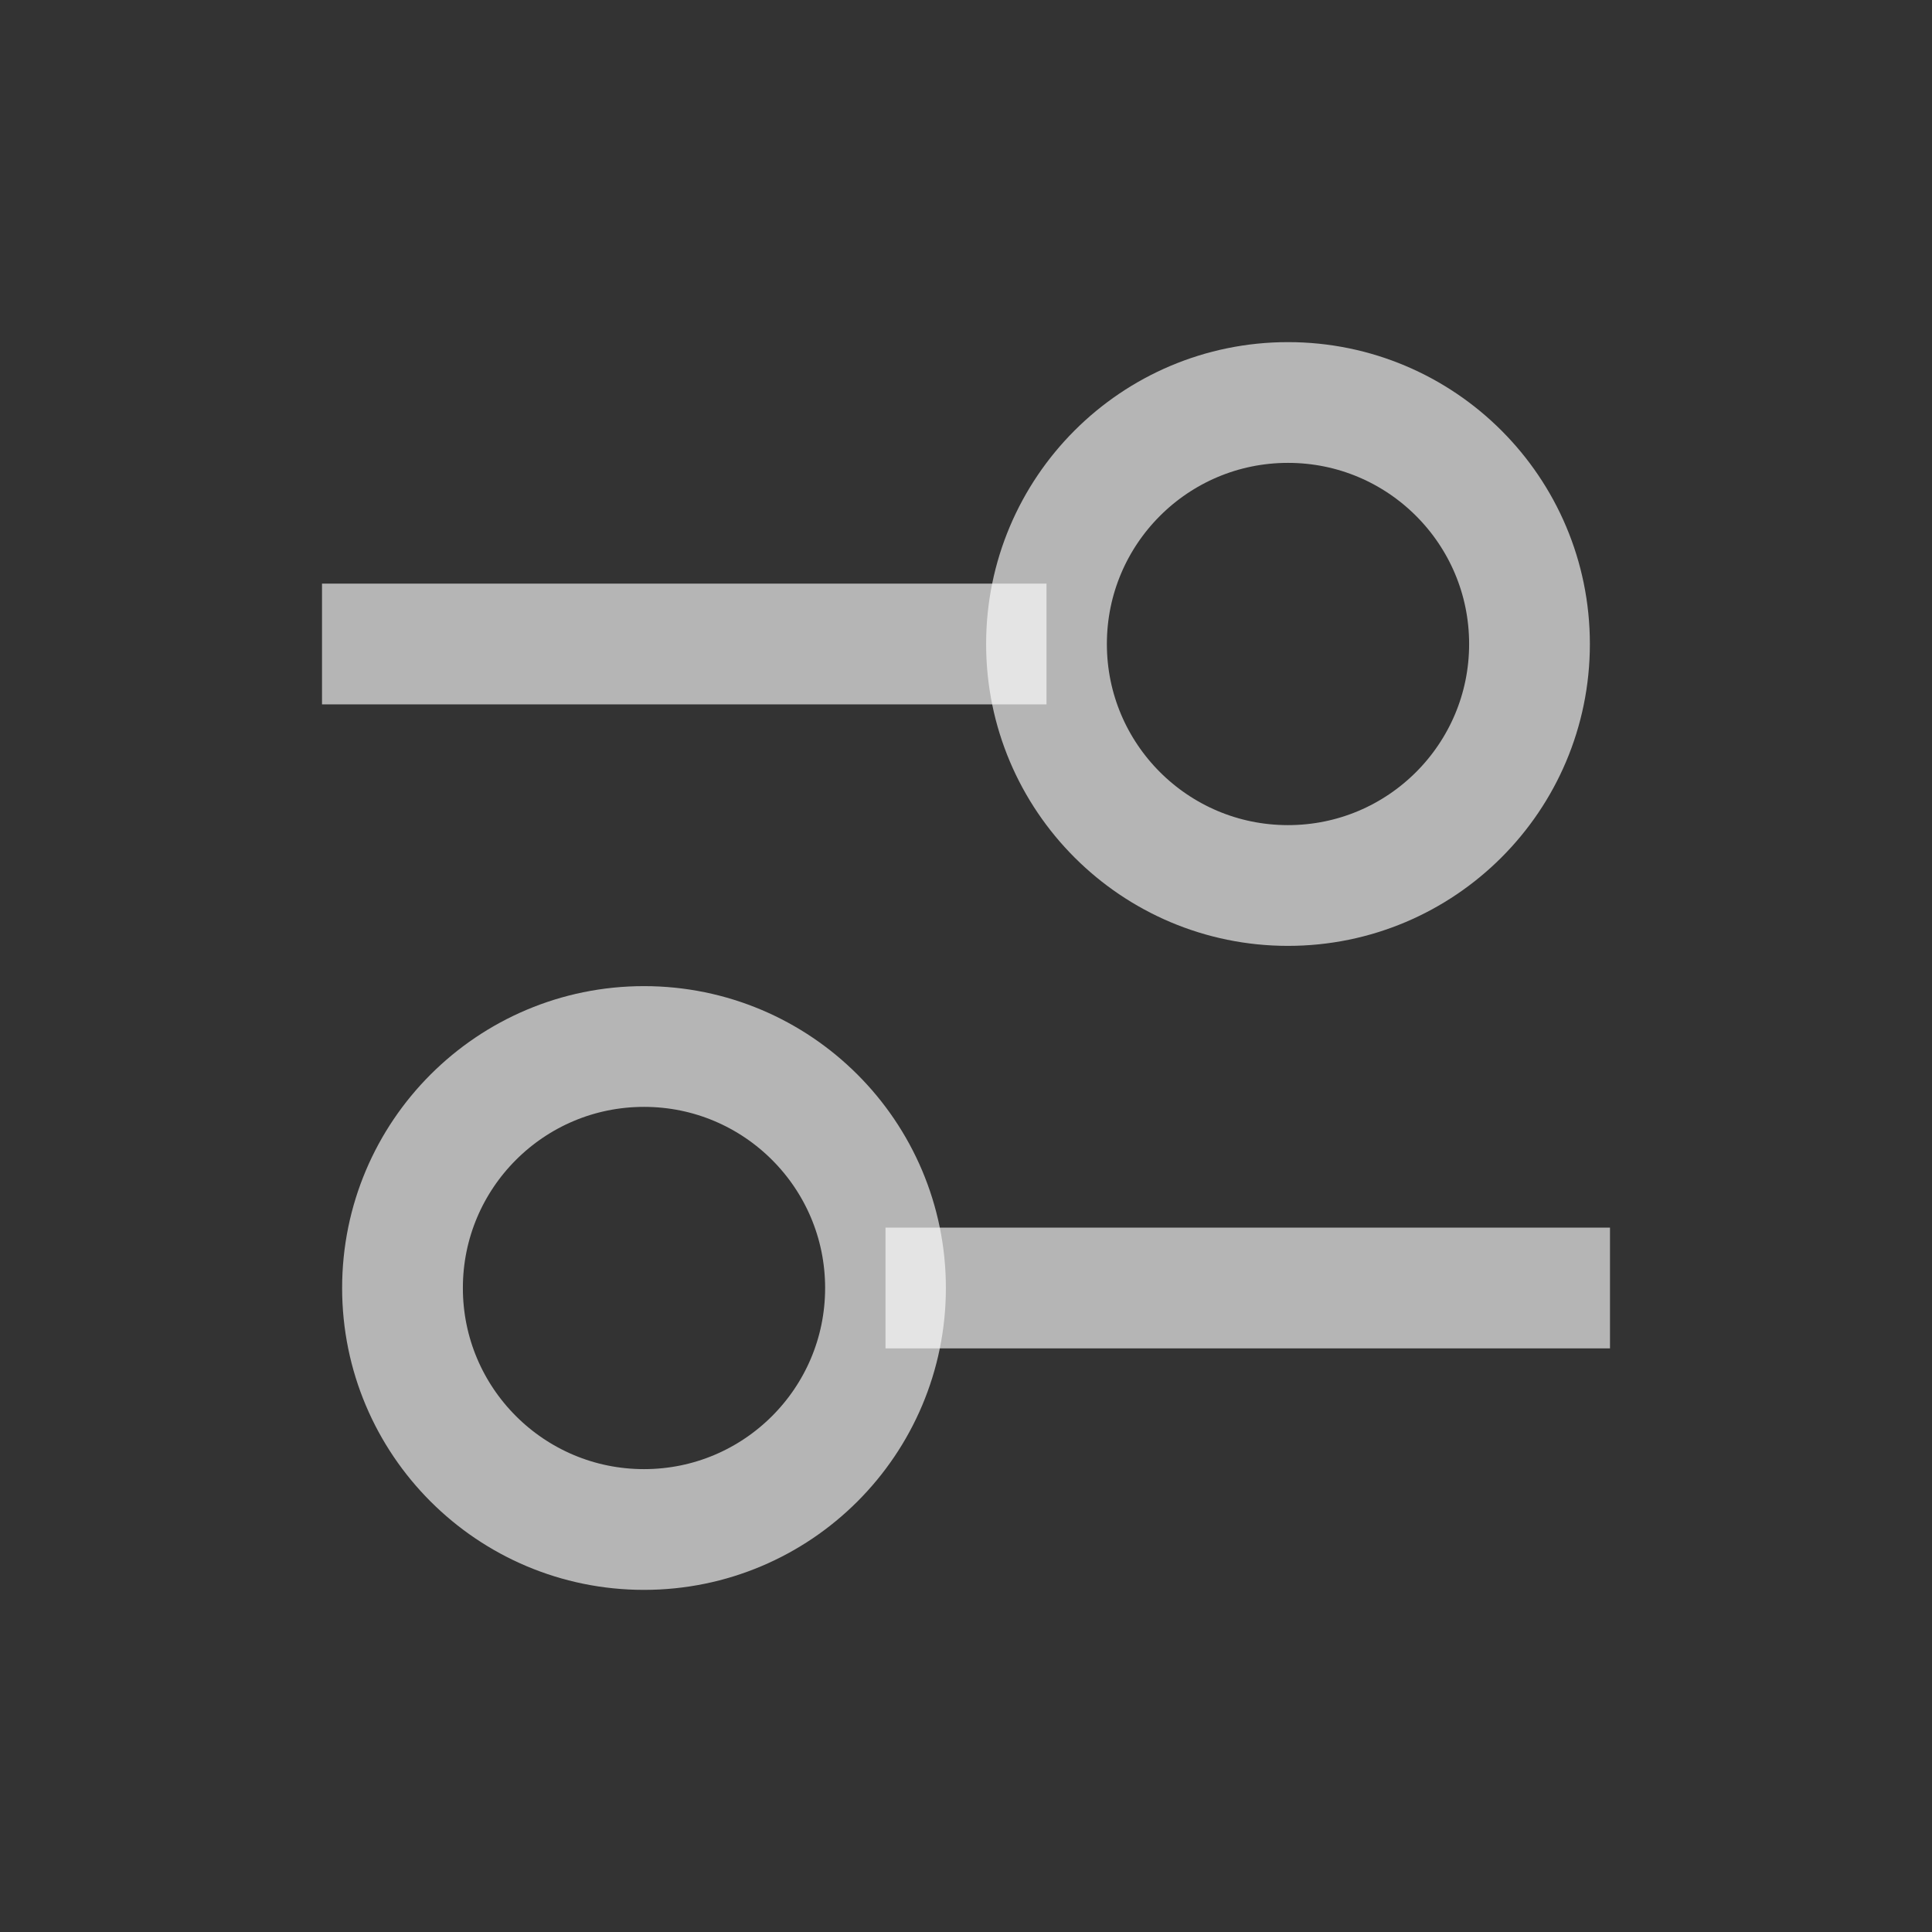
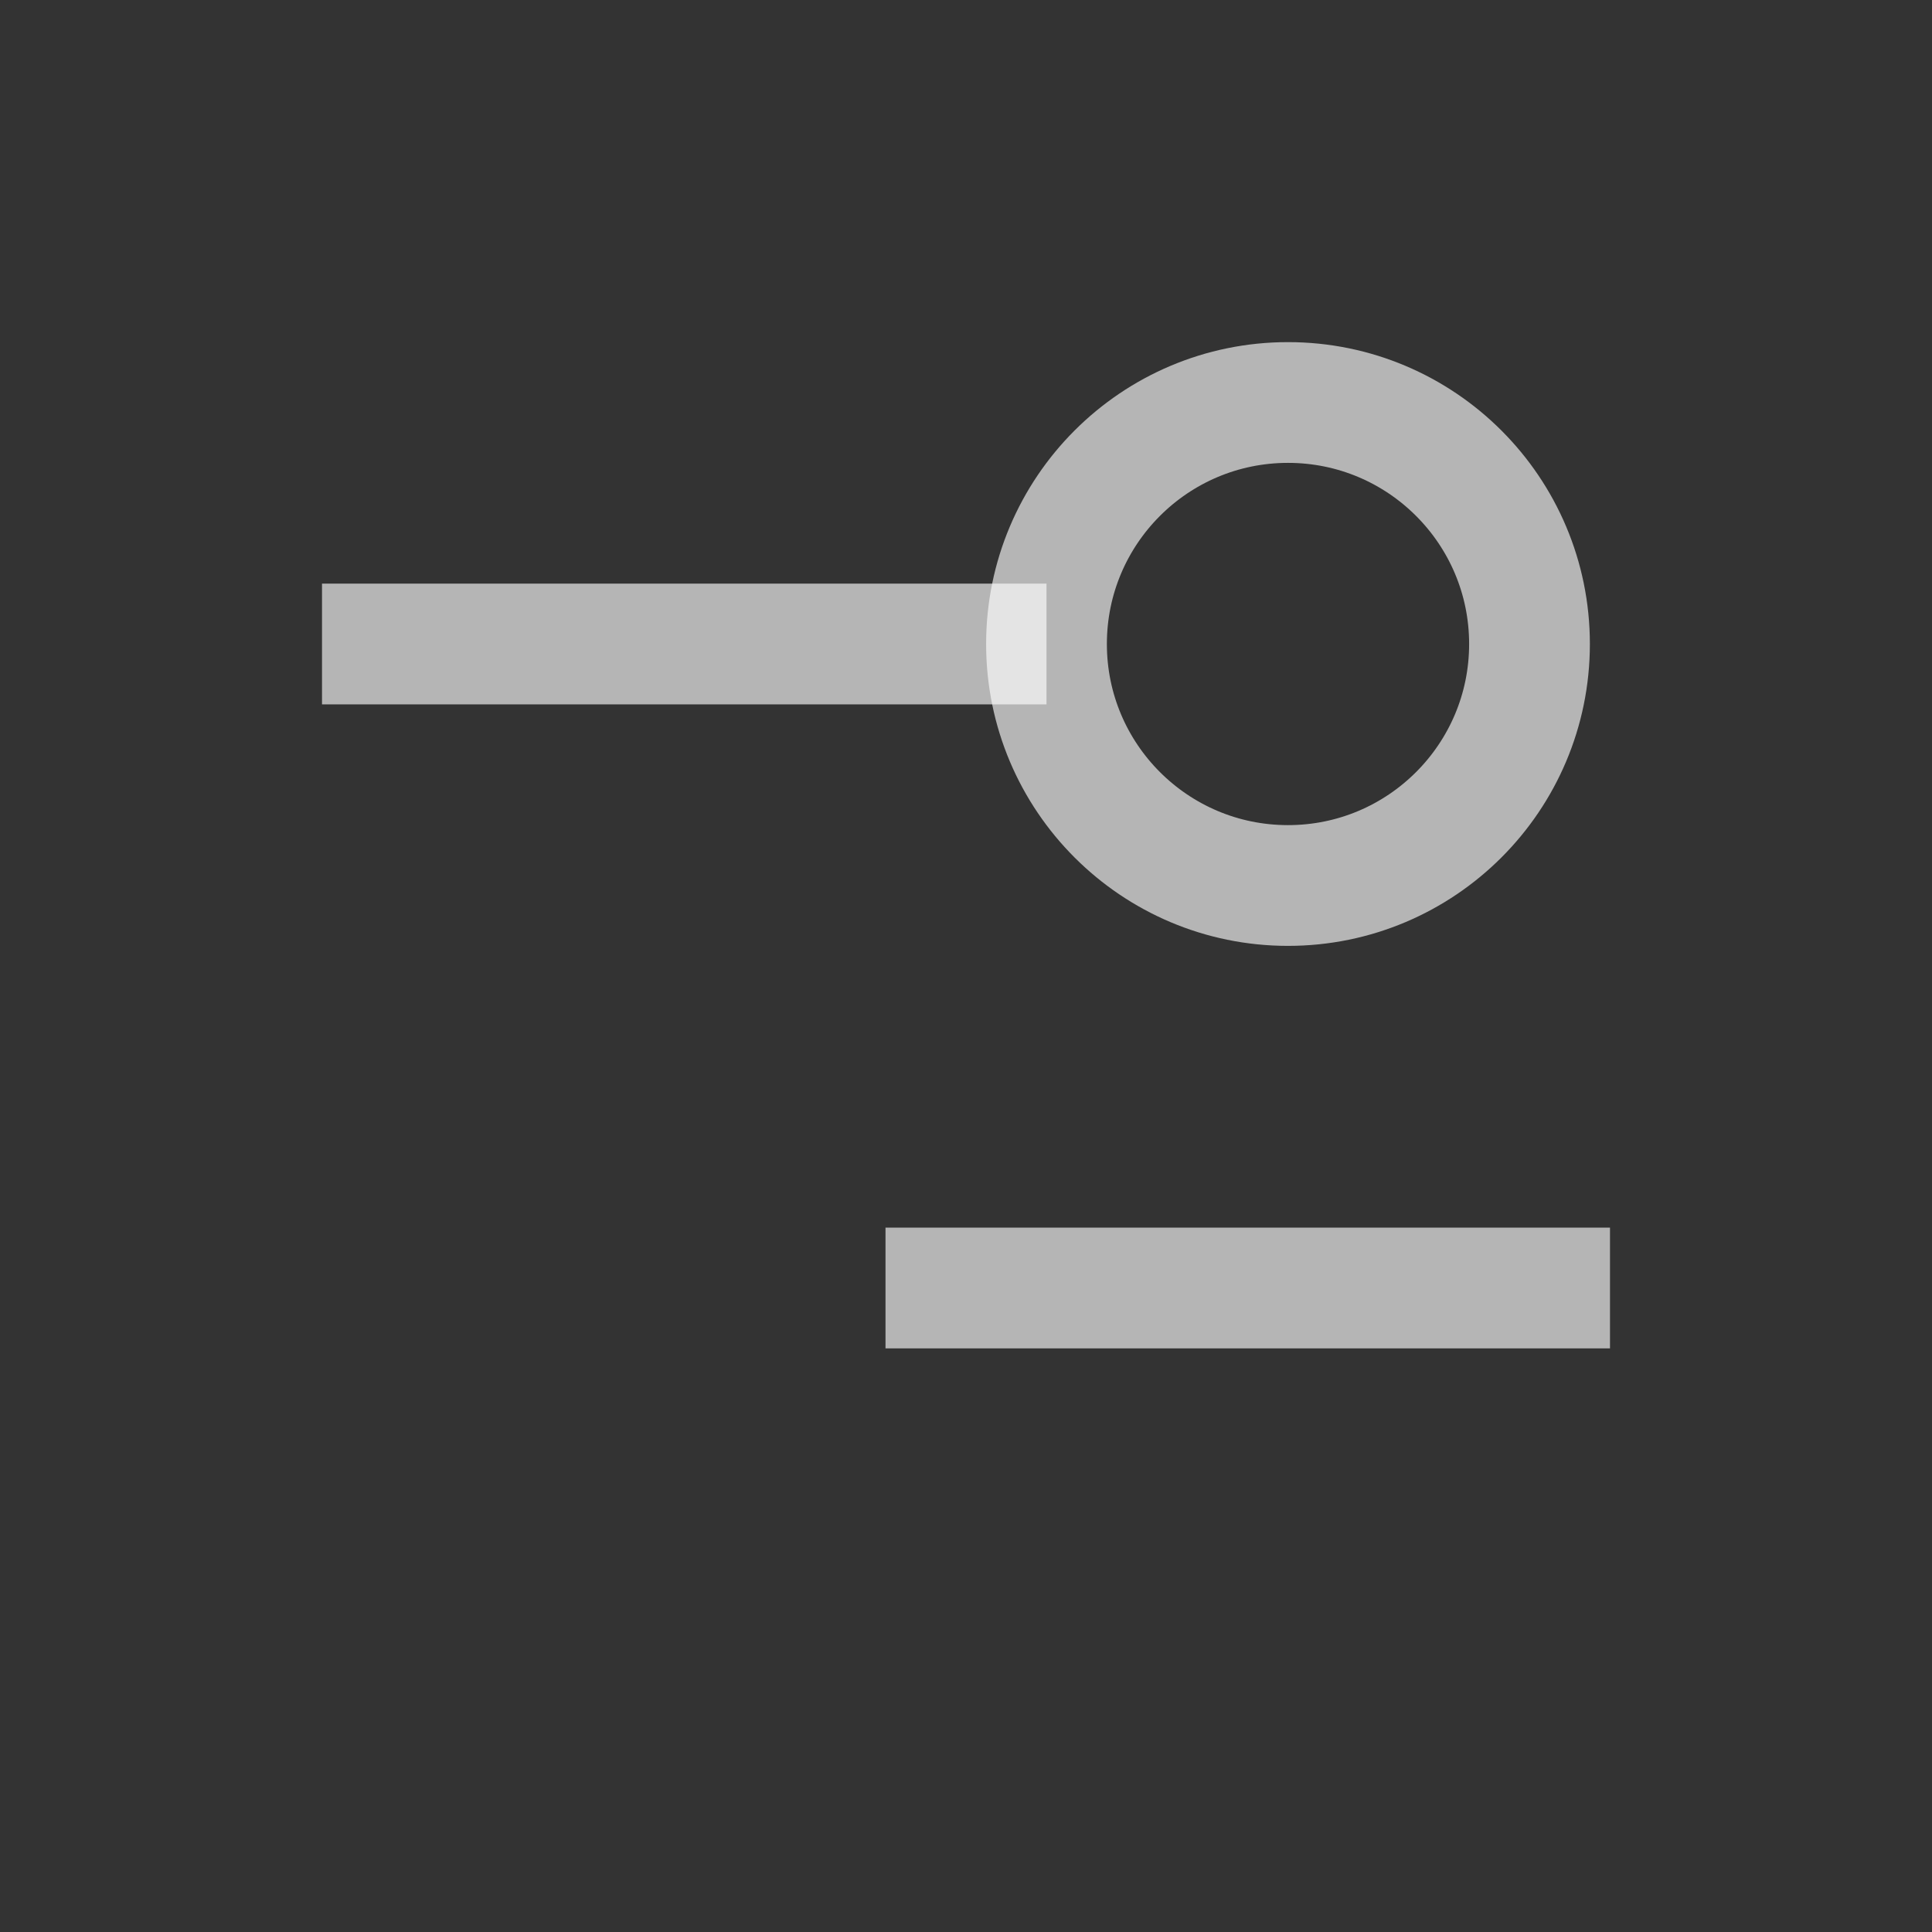
<svg xmlns="http://www.w3.org/2000/svg" width="24" height="24" fill="none">
  <rect width="100%" height="100%" fill="#333333" stroke="none" />
  <path stroke="#fff" stroke-opacity=".64" stroke-width="1.5" d="M4 8h9" />
  <circle cx="16" cy="8" r="3" stroke="#fff" stroke-opacity=".64" stroke-width="1.5" />
-   <circle cx="3" cy="3" r="3" stroke="#fff" stroke-opacity=".64" stroke-width="1.5" transform="matrix(-1 0 0 1 11 13)" />
  <path stroke="#fff" stroke-opacity=".64" stroke-width="1.5" d="M11 16h9" />
</svg>